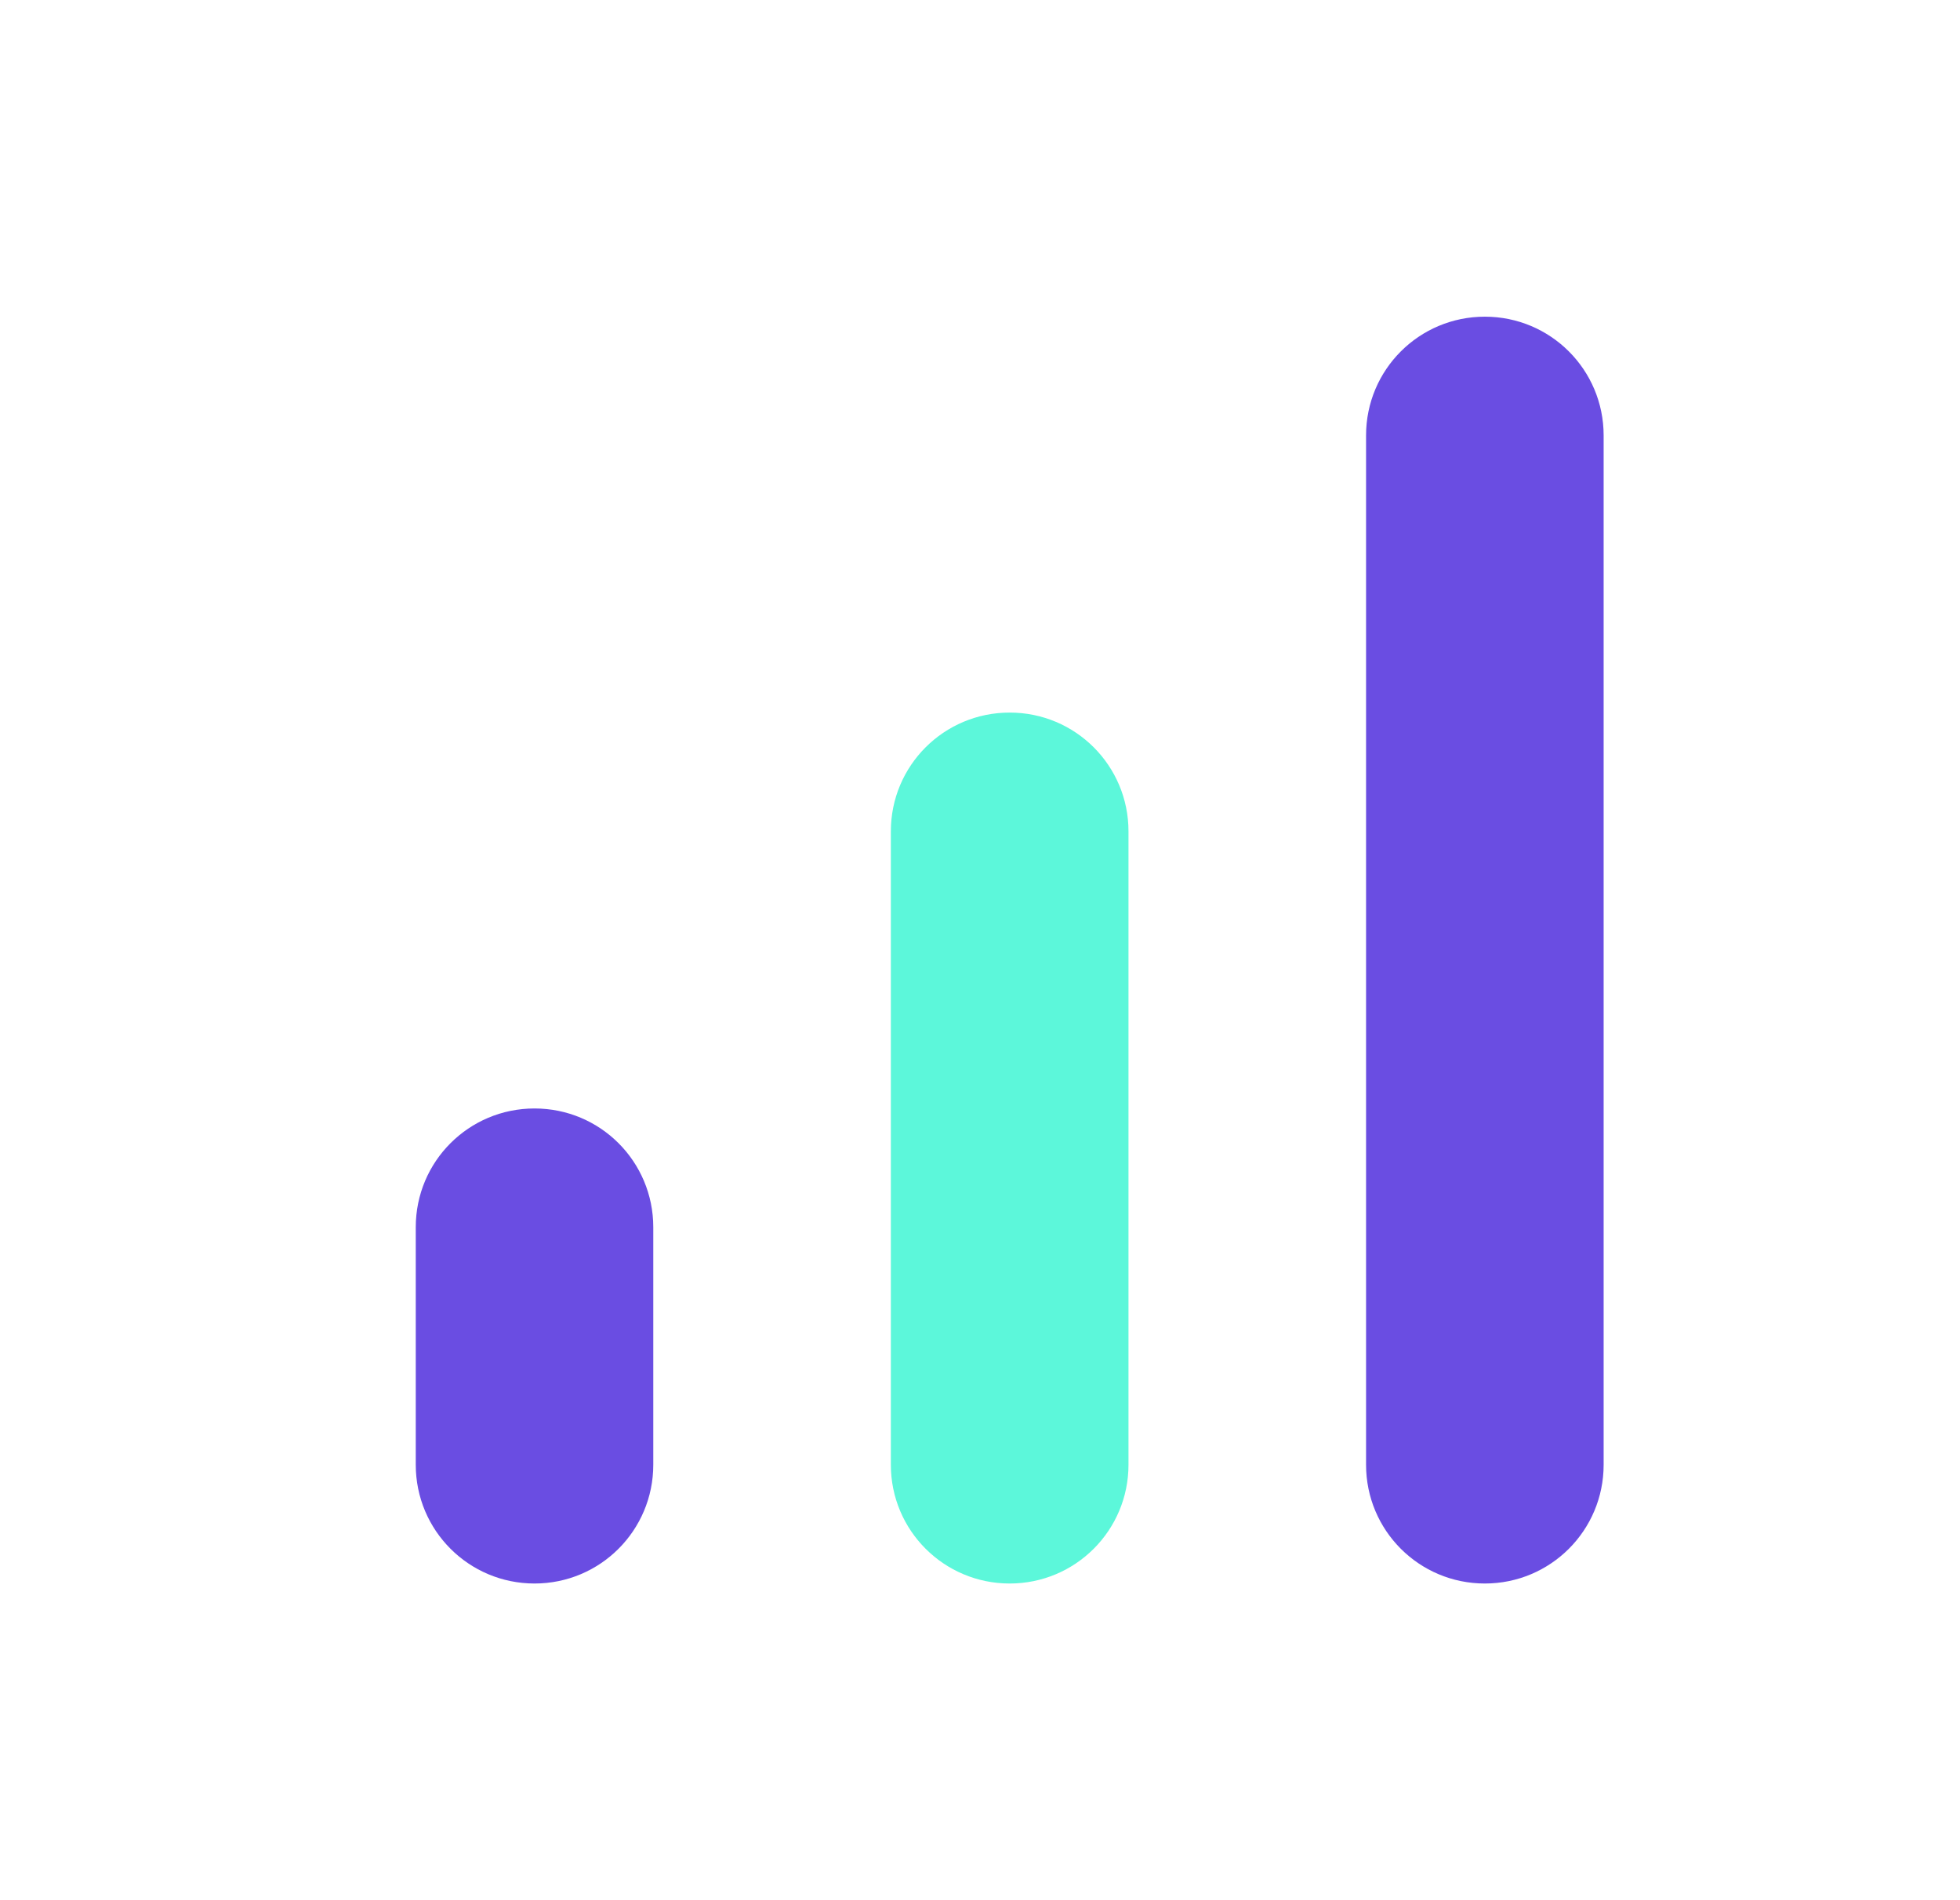
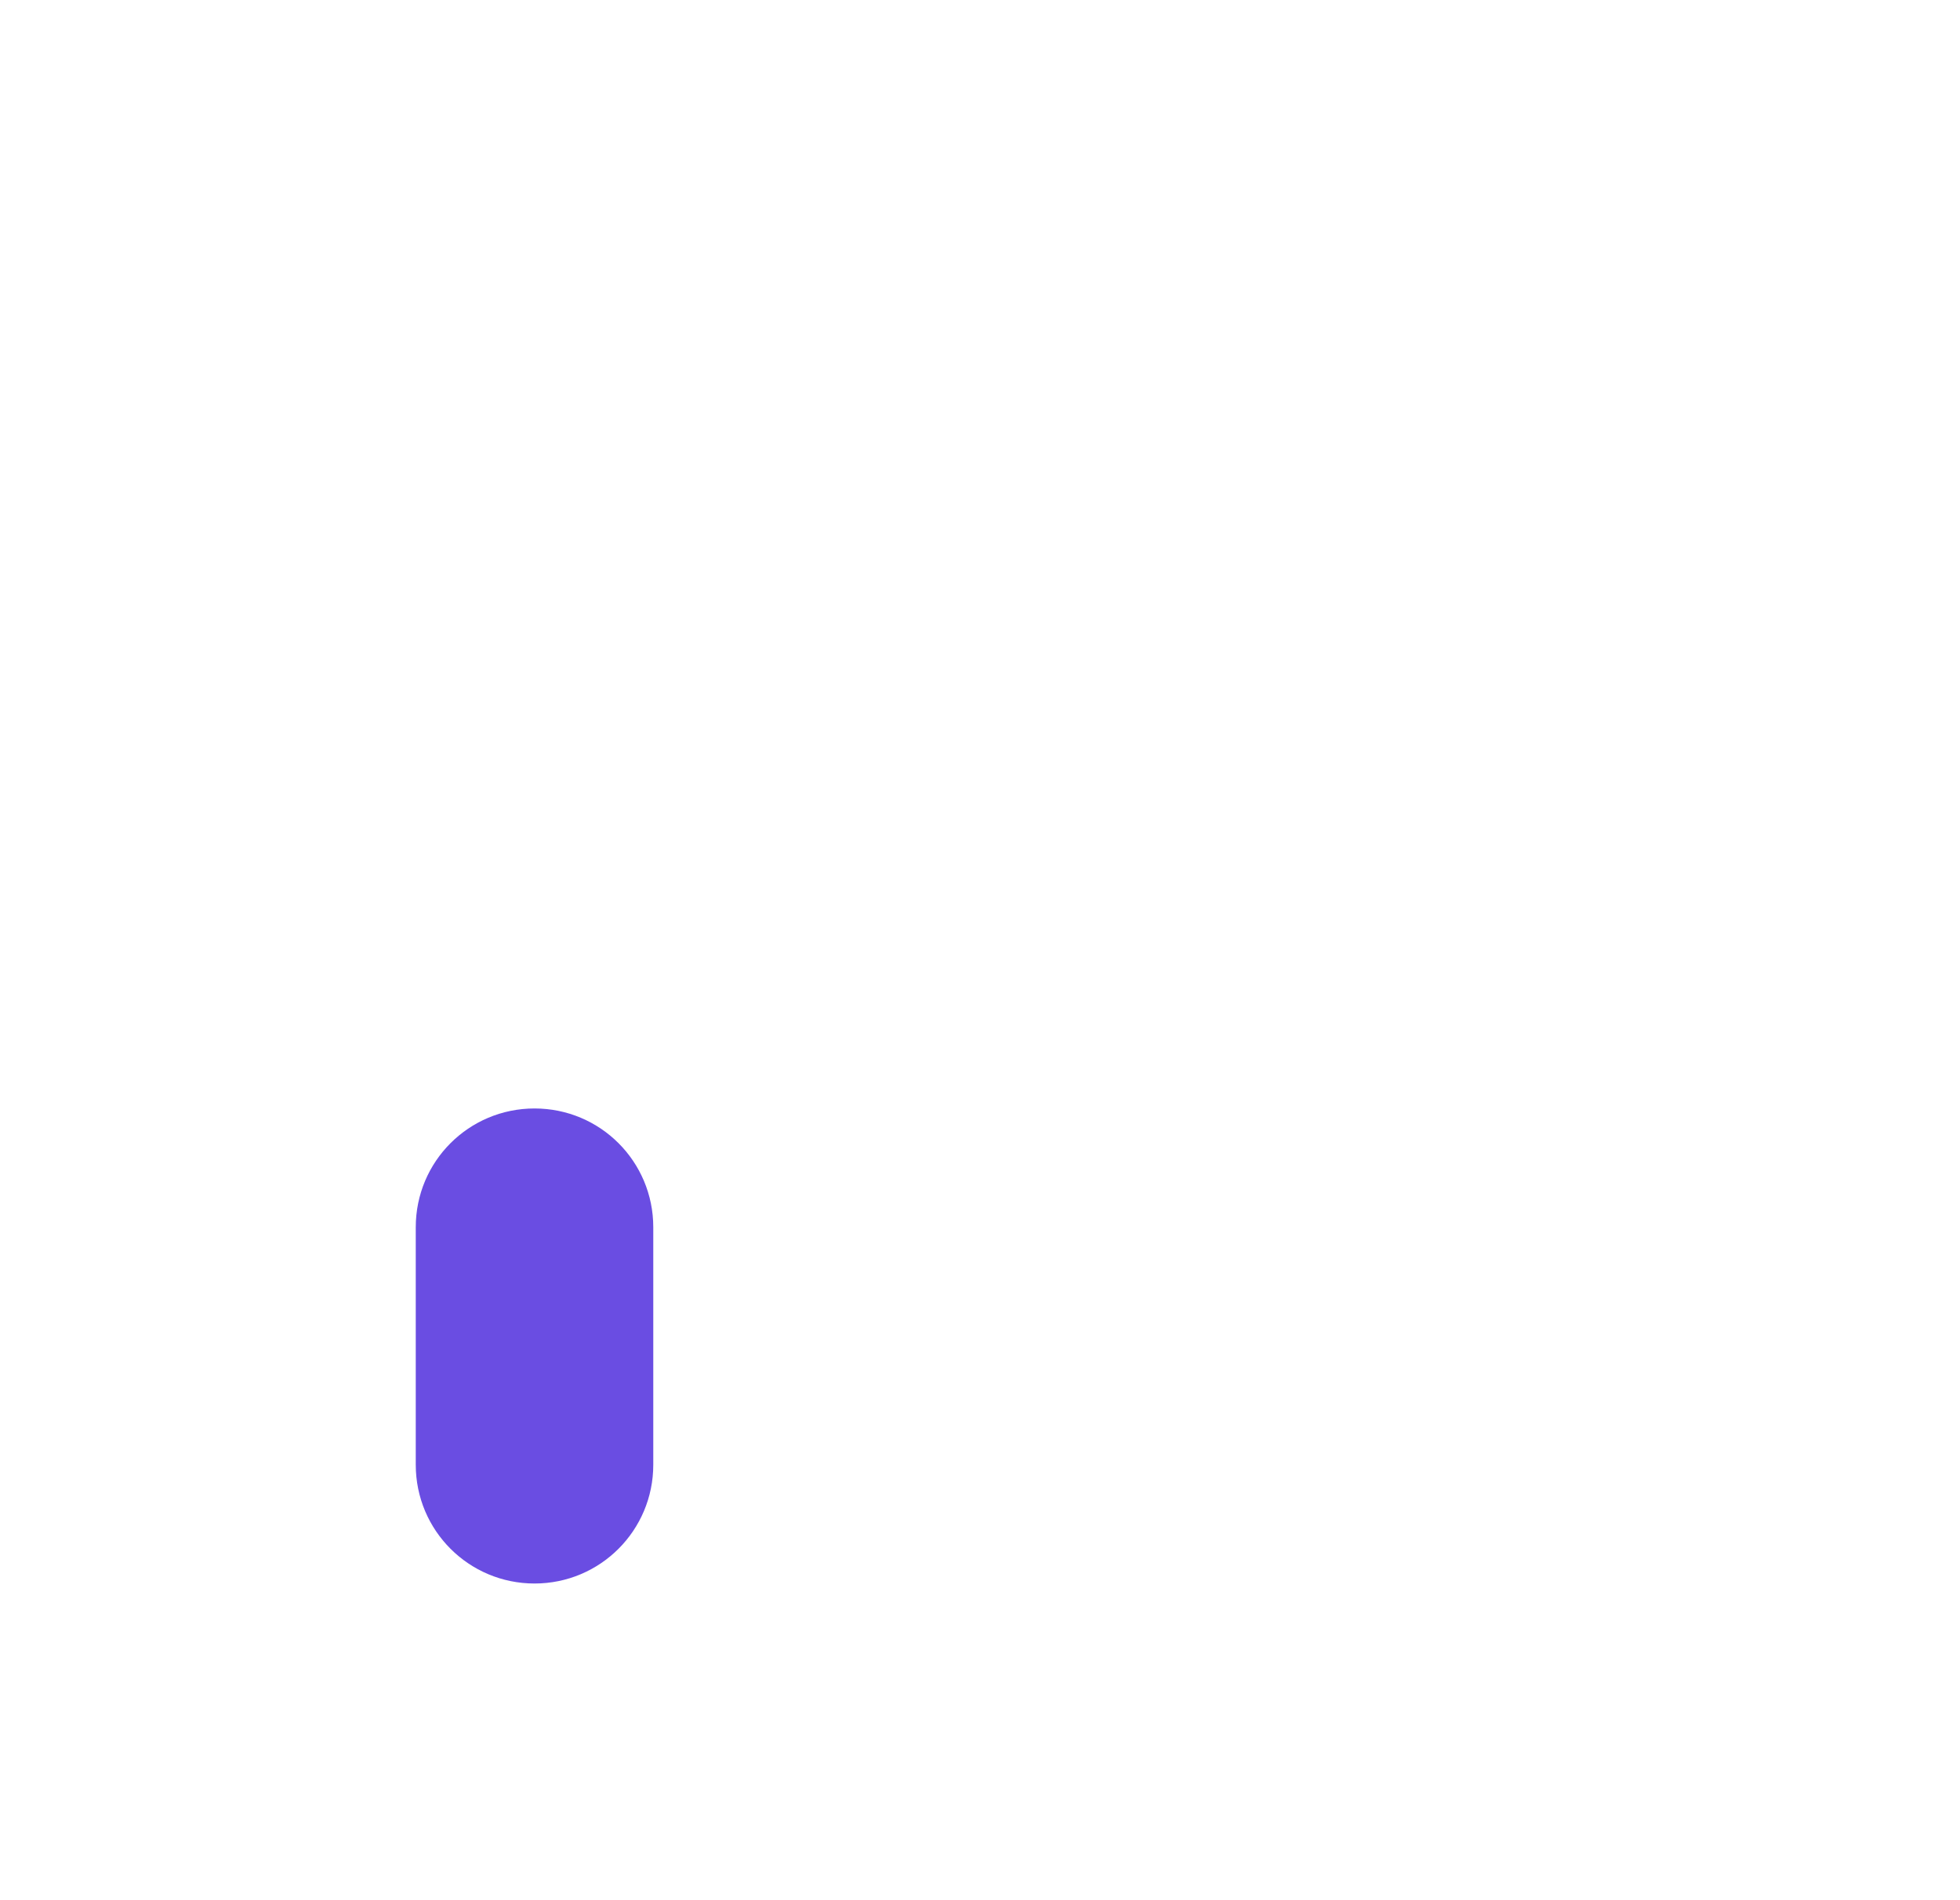
<svg xmlns="http://www.w3.org/2000/svg" width="33" height="32" viewBox="0 0 33 32" fill="none">
  <path d="M9 18.667C10.106 18.667 10.999 19.56 10.999 20.667V24.667C10.999 25.773 10.106 26.667 9 26.667C7.893 26.667 7 25.773 7 24.667V20.667C7 19.56 7.893 18.667 9 18.667Z" fill="#6A4DE2" />
-   <path d="M17 12C18.106 12 19 12.893 19 14V24.667C19 25.773 18.106 26.667 17 26.667C15.893 26.667 14.999 25.773 14.999 24.667V14C14.999 12.893 15.893 12 17 12Z" fill="#5CF7DA" />
-   <path d="M25 5.333C26.106 5.333 27 6.227 27 7.333V24.667C27 25.773 26.106 26.667 25 26.667C23.893 26.667 23 25.773 23 24.667V7.333C23 6.227 23.893 5.333 25 5.333Z" fill="#6A4DE2" />
</svg>